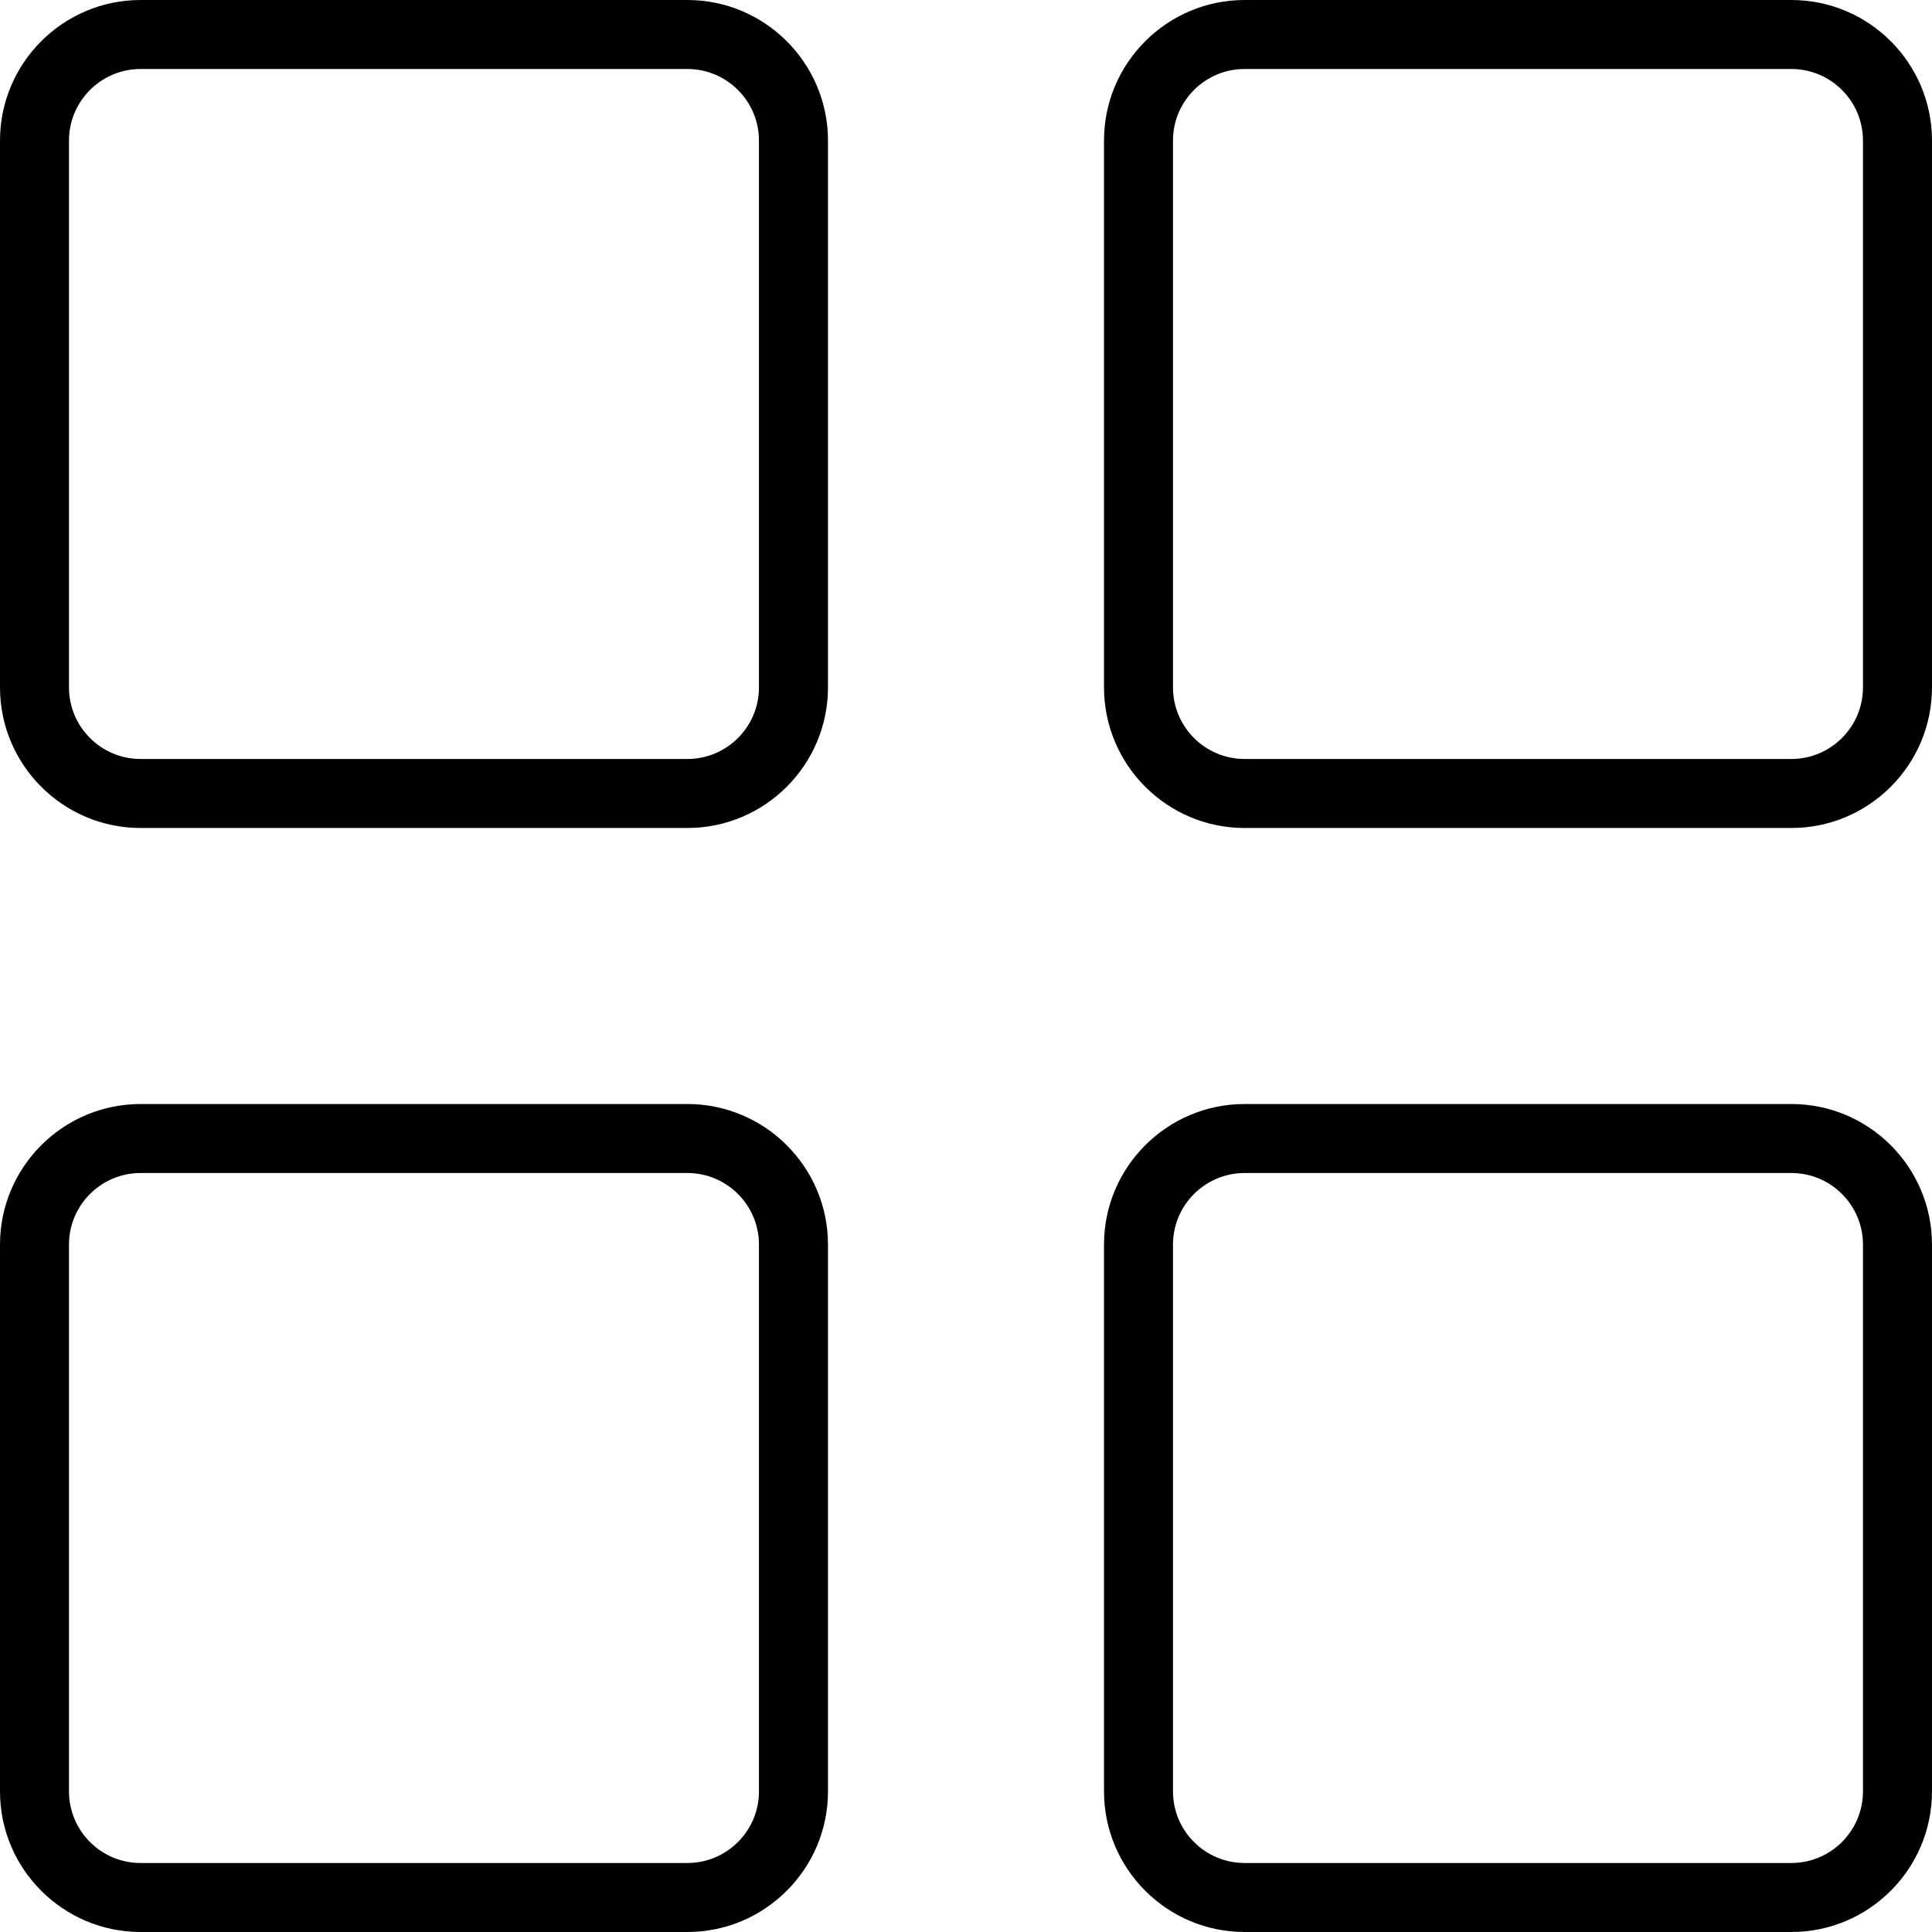
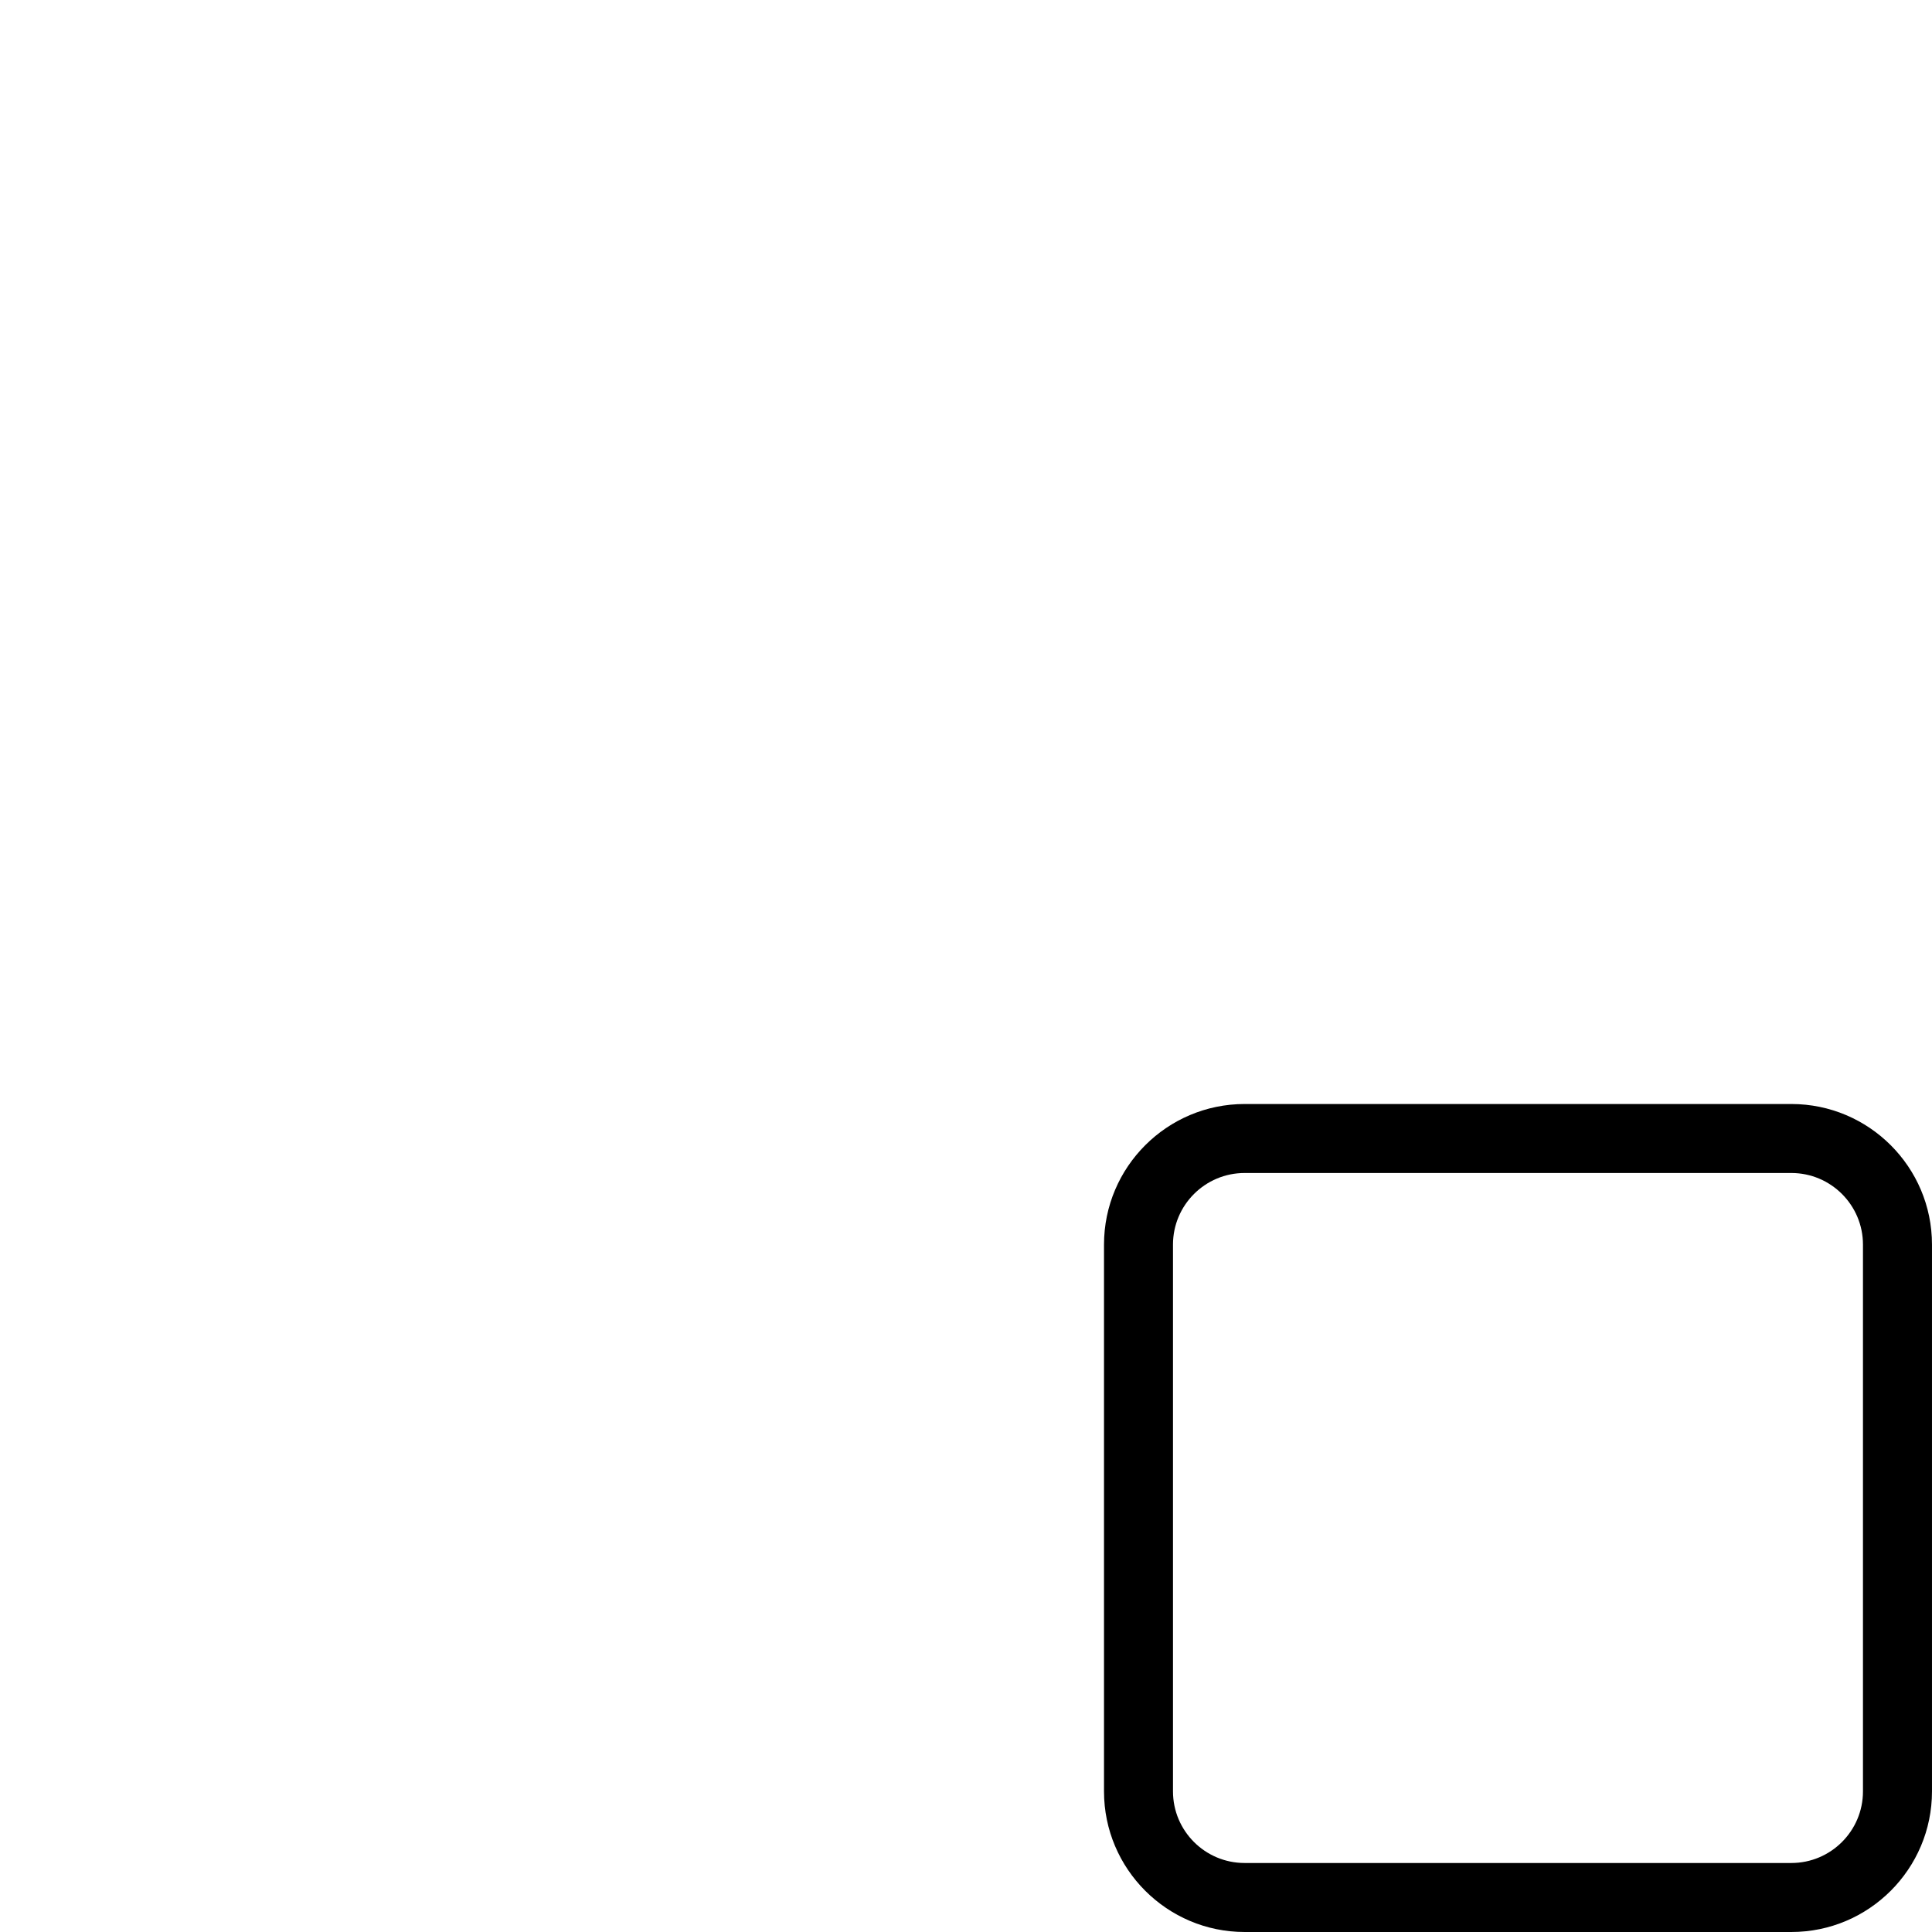
<svg xmlns="http://www.w3.org/2000/svg" version="1.1" id="Capa_1" x="0px" y="0px" viewBox="0 0 191.146 191.146" style="enable-background:new 0 0 191.146 191.146;" xml:space="preserve">
  <g>
    <g>
-       <path d="M68.007,0H13.911C6.239,0,0,6.24,0,13.909V68.01c0,7.67,6.24,13.909,13.911,13.909h54.096    c7.672,0,13.911-6.24,13.911-13.911v-54.1C81.918,6.24,75.679,0,68.007,0z M68.007,75.092H13.909    c-3.907,0-7.084-3.176-7.084-7.083v-54.1c0-3.907,3.178-7.083,7.084-7.083h54.096c3.907,0,7.084,3.176,7.084,7.083v54.1h0.001    C75.09,71.916,71.913,75.092,68.007,75.092z" />
-     </g>
+       </g>
  </g>
  <g>
    <g>
-       <path d="M177.234,0h-54.096c-7.672,0-13.911,6.24-13.911,13.909V68.01c0,7.67,6.24,13.909,13.911,13.909h54.096    c7.671,0,13.911-6.24,13.911-13.911v-54.1C191.145,6.24,184.905,0,177.234,0z M184.316,68.009c0,3.907-3.178,7.083-7.084,7.083    h-54.096c-3.907,0-7.084-3.176-7.084-7.083v-54.1c0-3.907,3.178-7.083,7.084-7.083h54.096c3.907,0,7.084,3.176,7.084,7.083V68.009    z" />
-     </g>
+       </g>
  </g>
  <g>
    <g>
-       <path d="M68.007,109.227H13.911C6.241,109.227,0,115.467,0,123.136v54.101c0,7.67,6.24,13.909,13.911,13.909h54.096    c7.672,0,13.911-6.24,13.911-13.911v-54.1C81.918,115.466,75.679,109.227,68.007,109.227z M68.007,184.319H13.909    c-3.907,0-7.084-3.176-7.084-7.083v-54.1c0-3.907,3.178-7.083,7.084-7.083h54.096c3.907,0,7.084,3.176,7.084,7.083v54.1h0.001    C75.09,181.143,71.913,184.319,68.007,184.319z" />
-     </g>
+       </g>
  </g>
  <g>
    <g>
      <path d="M177.234,109.227h-54.096c-7.672,0-13.911,6.24-13.911,13.909v54.101c0,7.67,6.24,13.909,13.911,13.909h54.096    c7.671,0,13.911-6.24,13.911-13.911v-54.1C191.145,115.466,184.905,109.227,177.234,109.227z M184.316,177.236    c0,3.907-3.178,7.083-7.084,7.083h-54.096c-3.907,0-7.084-3.176-7.084-7.083v-54.1c0-3.907,3.178-7.083,7.084-7.083h54.096    c3.907,0,7.084,3.176,7.084,7.083V177.236z" />
    </g>
  </g>
  <g>
</g>
  <g>
</g>
  <g>
</g>
  <g>
</g>
  <g>
</g>
  <g>
</g>
  <g>
</g>
  <g>
</g>
  <g>
</g>
  <g>
</g>
  <g>
</g>
  <g>
</g>
  <g>
</g>
  <g>
</g>
  <g>
</g>
</svg>